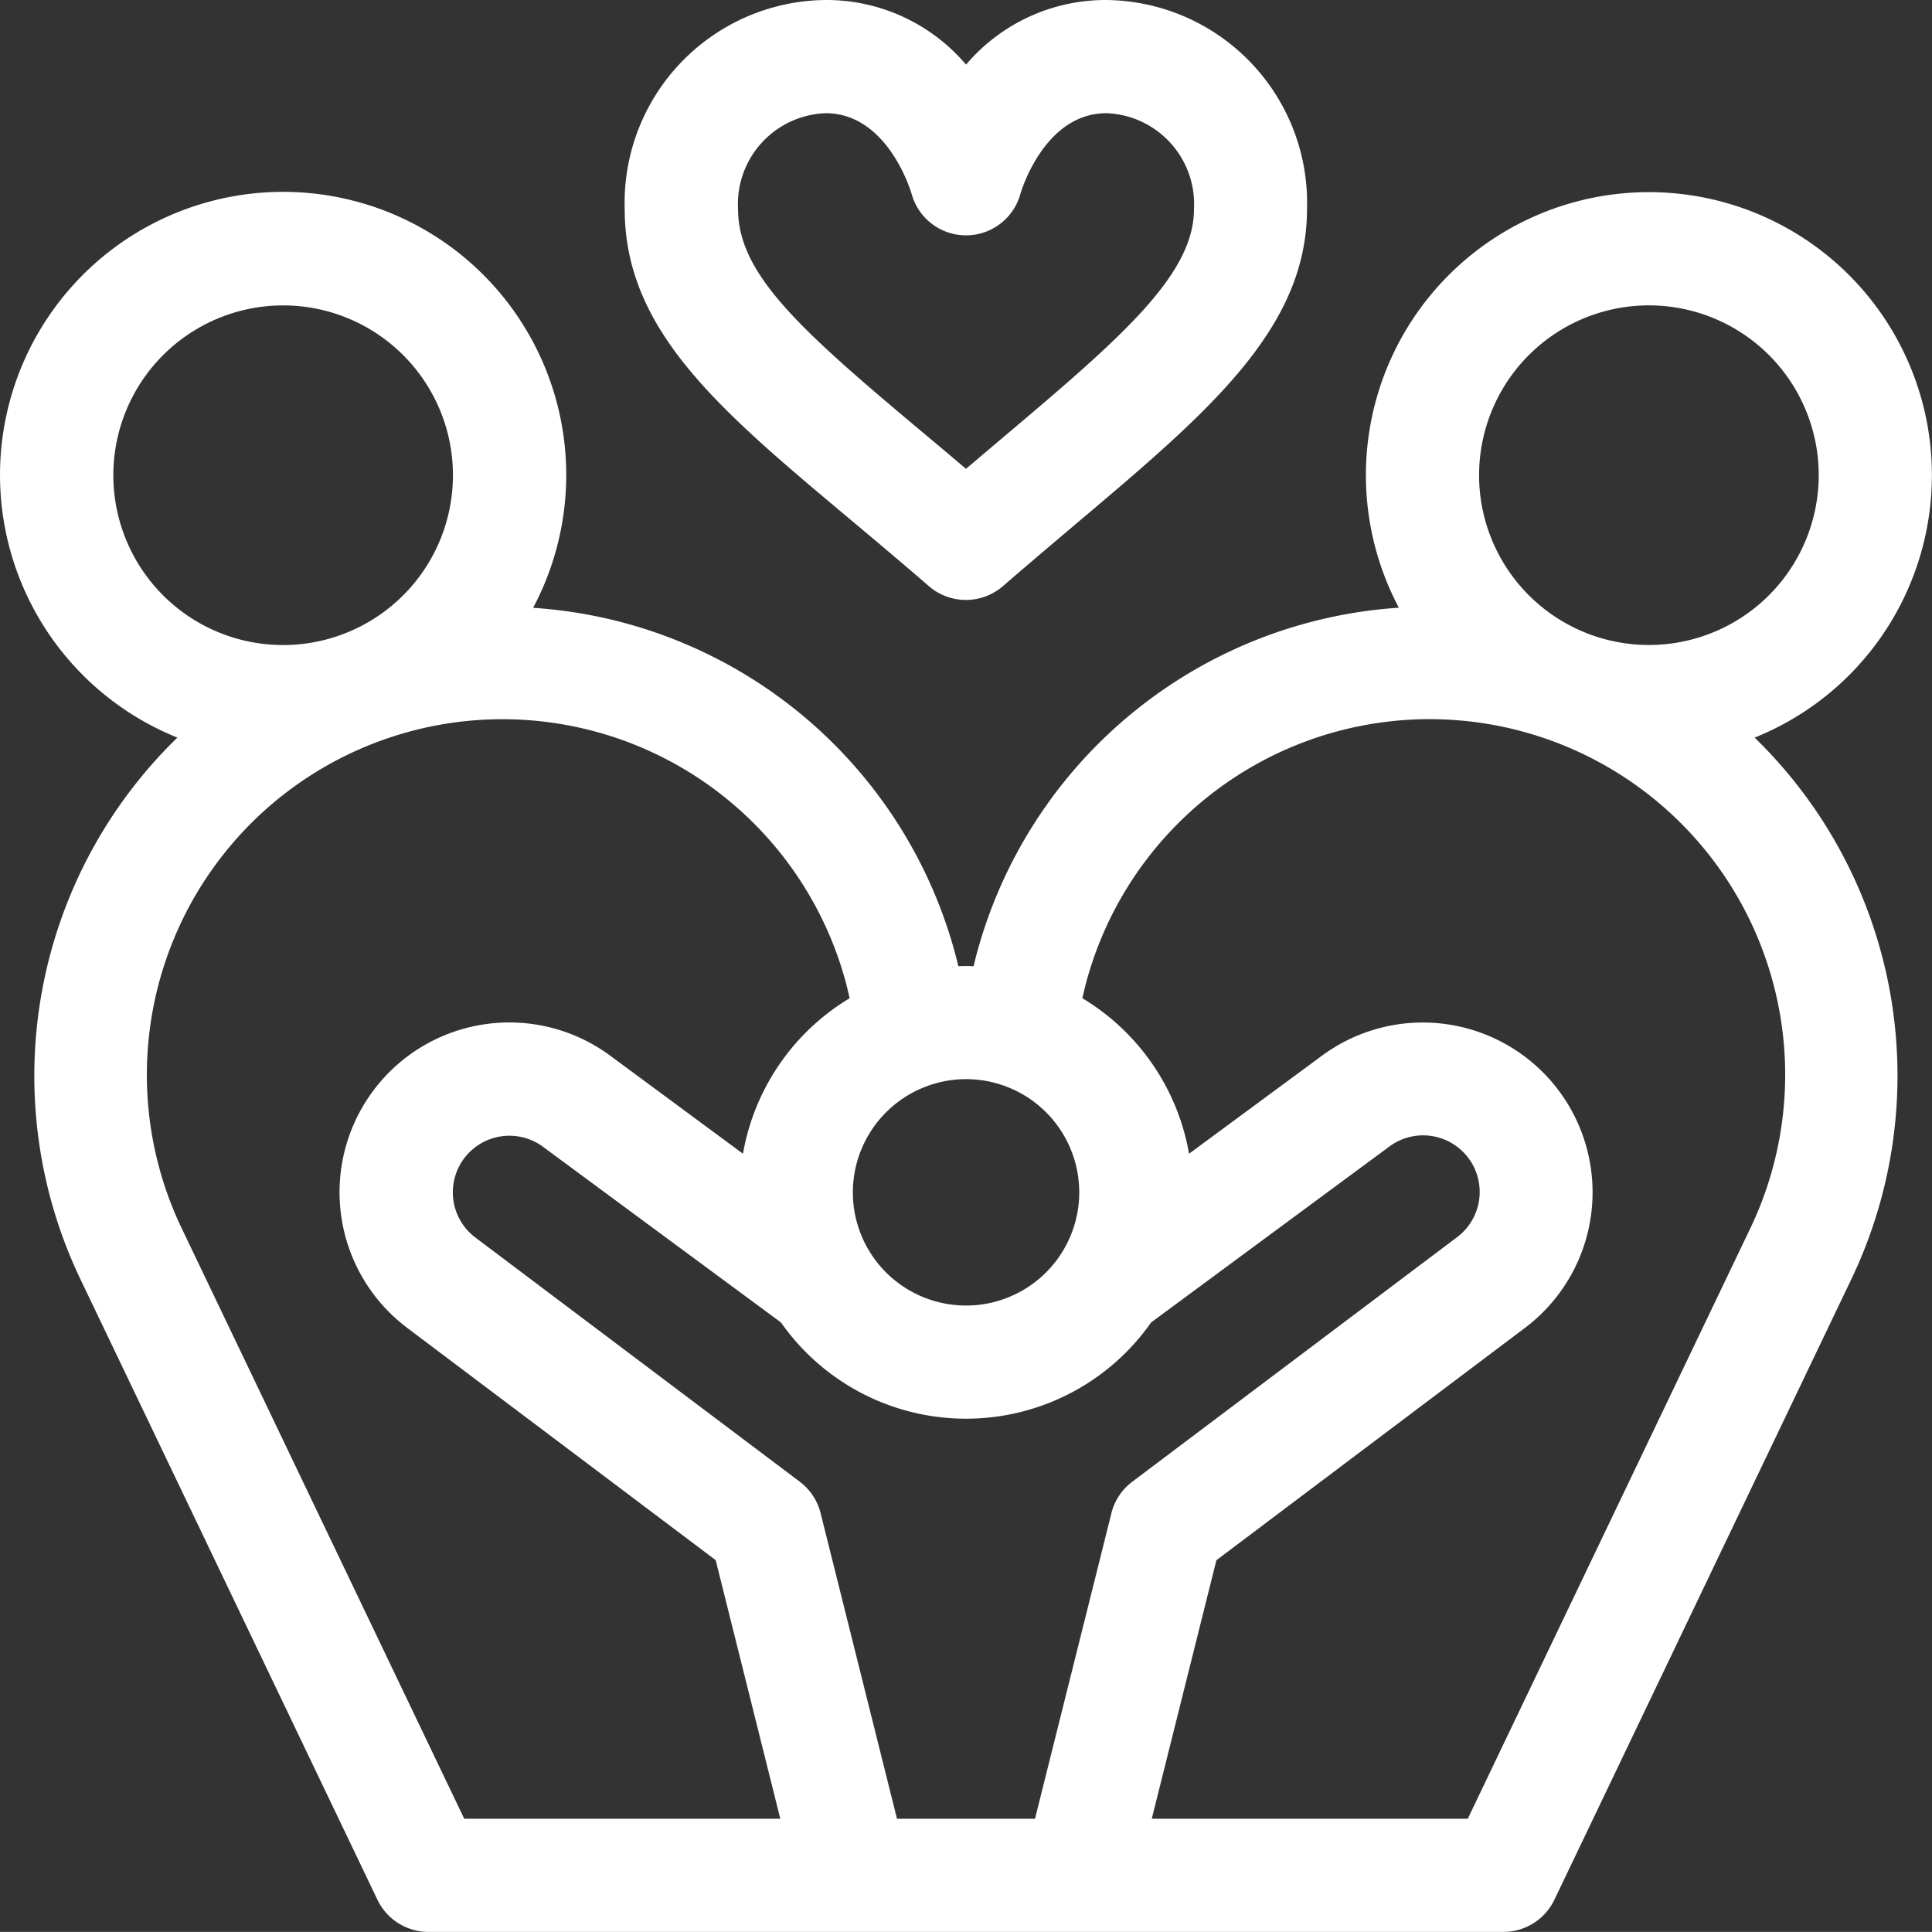
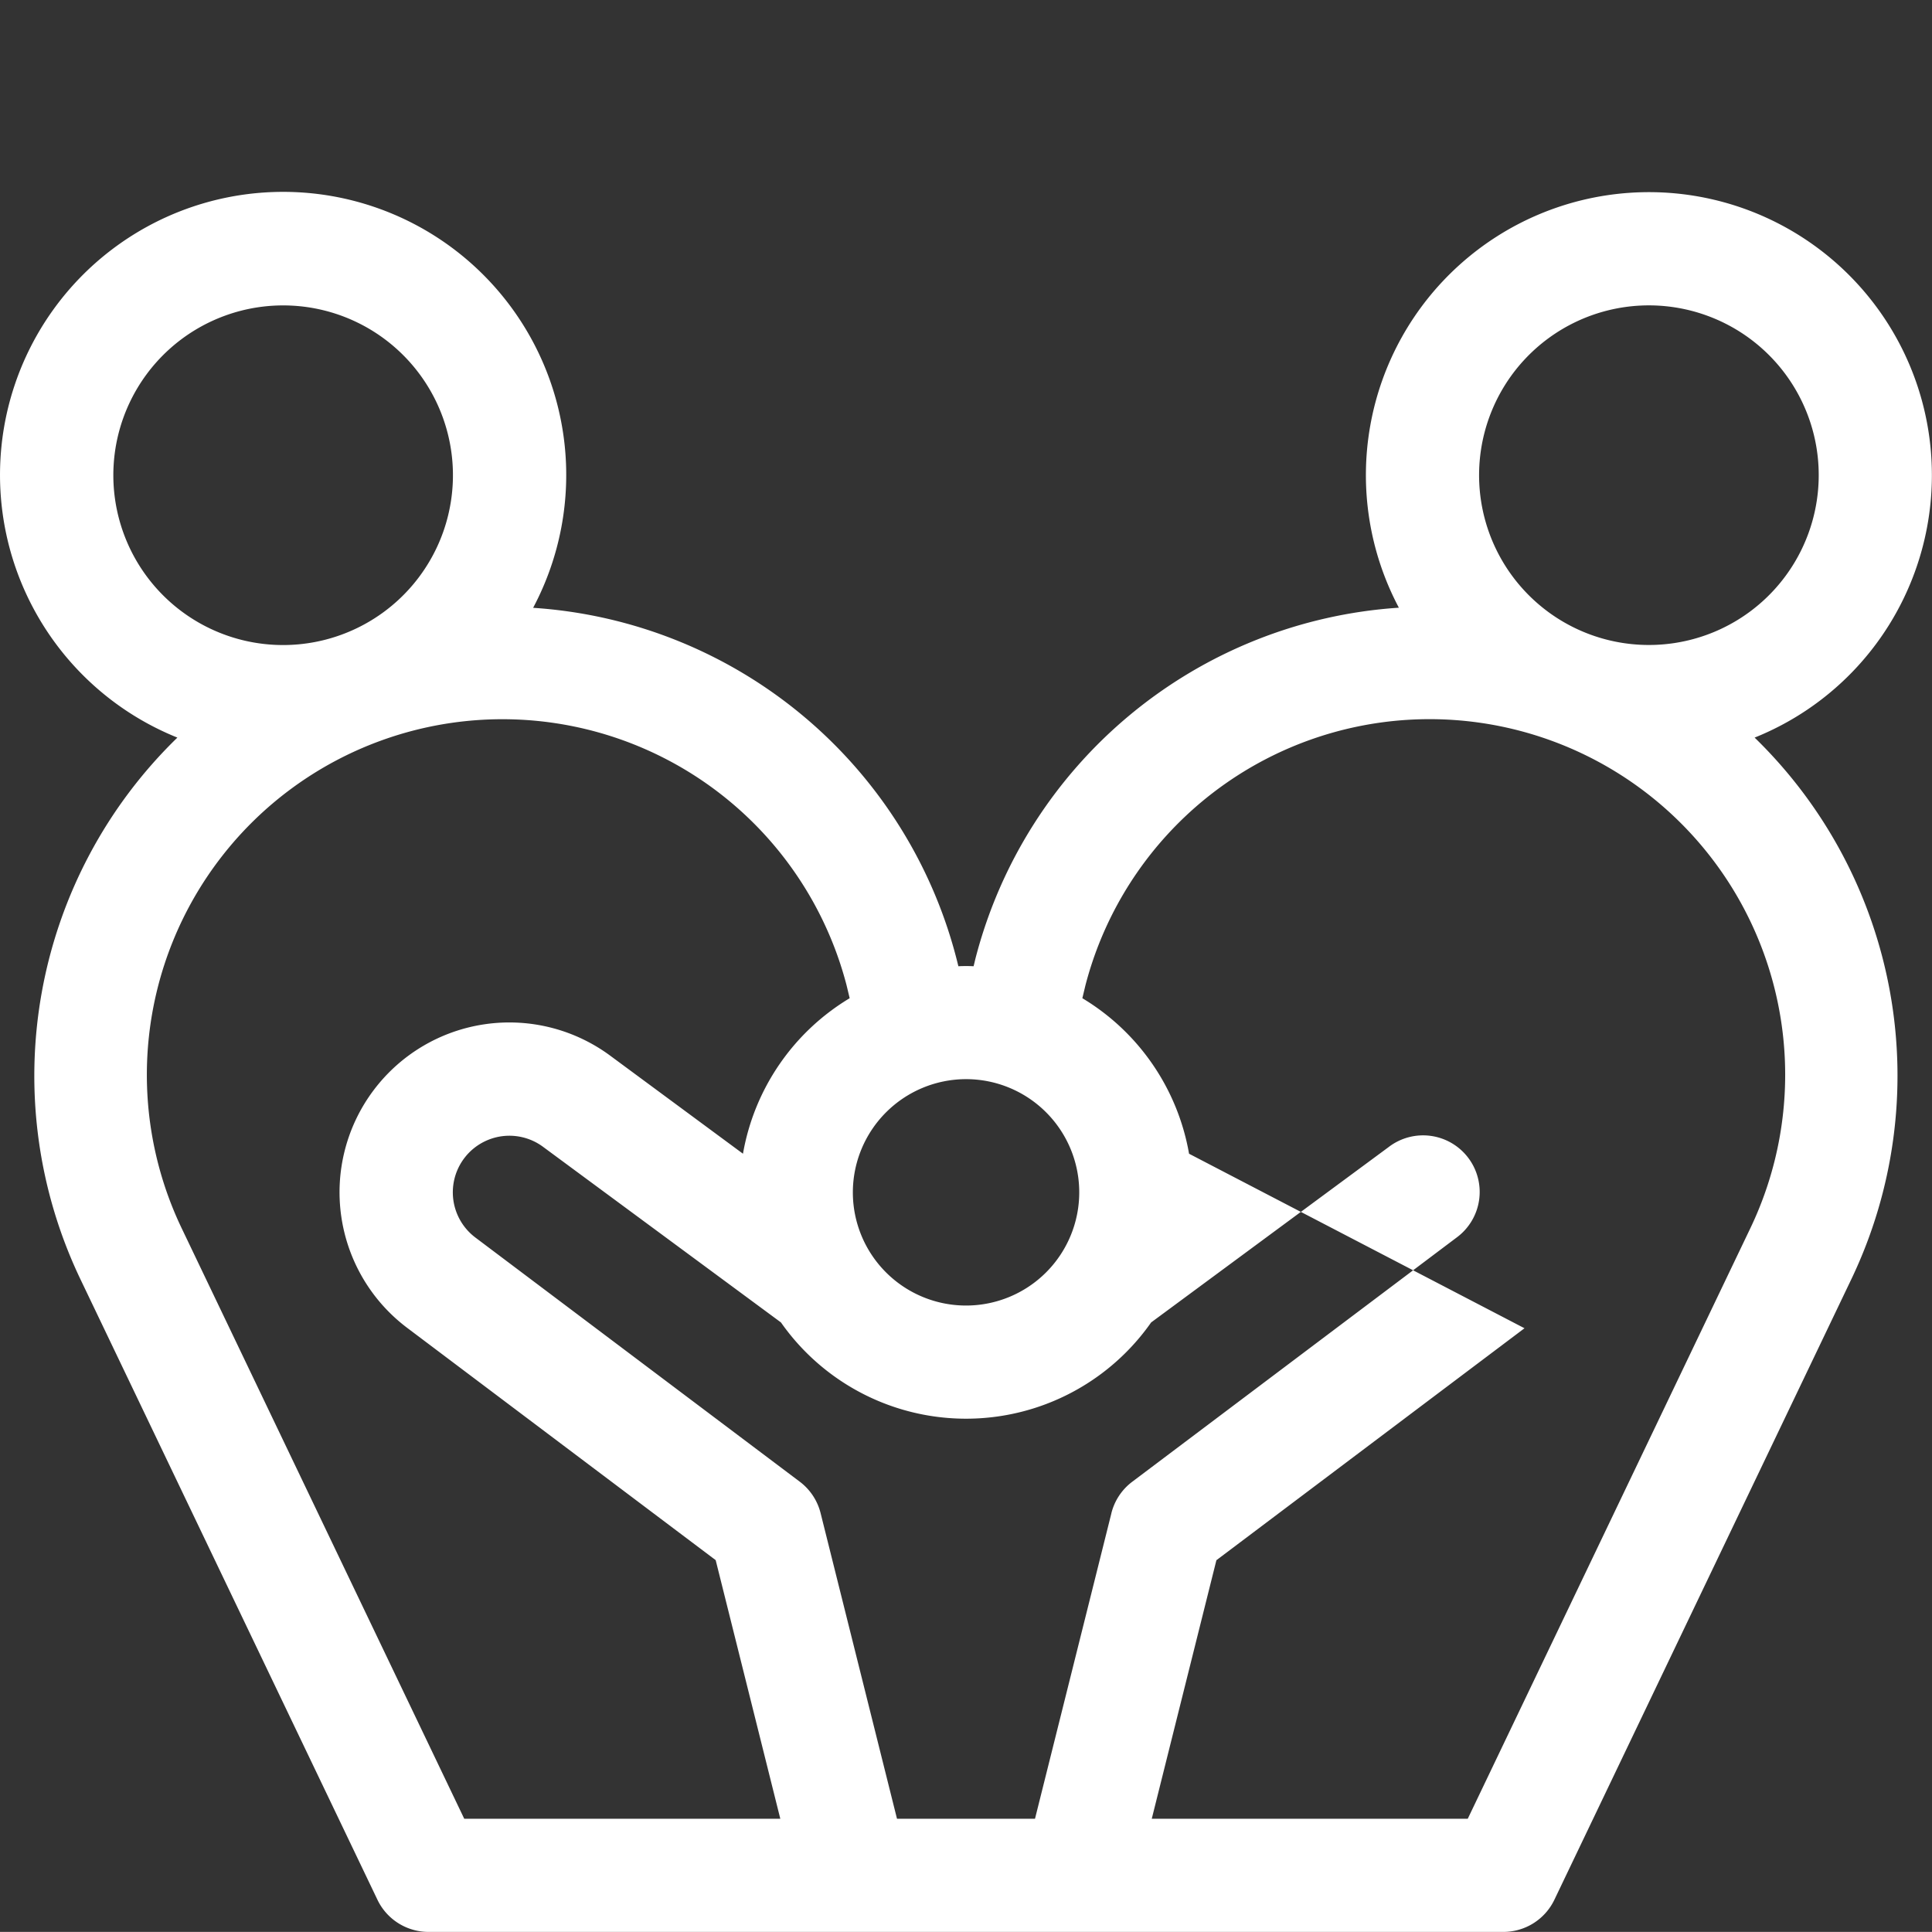
<svg xmlns="http://www.w3.org/2000/svg" width="85.596" height="85.592" viewBox="0 0 85.596 85.592">
  <rect x="0" y="0" width="85.596" height="85.592" fill="#333333" stroke="none" />
  <defs>
    <style>.a{fill:#fff;}</style>
  </defs>
  <g transform="translate(27.682)">
-     <path class="a" d="M186.919.012A8.112,8.112,0,0,0,180.7,2.875,8.113,8.113,0,0,0,174.477.012a8.987,8.987,0,0,0-8.9,9.26c0,5.378,4.178,8.881,9.962,13.728,1.121.94,2.28,1.912,3.512,2.979a2.507,2.507,0,0,0,3.285,0c1.122-.972,2.18-1.865,3.2-2.729,5.872-4.956,10.27-8.655,10.27-13.978A8.987,8.987,0,0,0,186.919.012Zm-4.61,19.406c-.527.445-1.062.9-1.612,1.364-.661-.56-1.3-1.1-1.931-1.625-5.367-4.5-8.168-6.982-8.168-9.885a4.032,4.032,0,0,1,3.88-4.245c2.693,0,3.734,3.319,3.806,3.56a2.5,2.5,0,0,0,4.829,0c.072-.242,1.113-3.56,3.806-3.56a4.032,4.032,0,0,1,3.88,4.245C190.8,12.187,187.587,14.964,182.309,19.418Z" transform="translate(-165.582 -0.012)" />
-   </g>
+     </g>
  <g transform="translate(0 8.513)">
    <g transform="translate(0)">
-       <path class="a" d="M84.835,67.761a12.538,12.538,0,1,0-22.859,1.584A20.784,20.784,0,0,0,43.214,84.9l-.079.33a6.642,6.642,0,0,0-.675,0,20.772,20.772,0,0,0-18.84-15.88A12.543,12.543,0,1,0,7.859,75.1a20.888,20.888,0,0,0-4.3,23.988l13.163,27.5a2.508,2.508,0,0,0,2.262,1.425h47.62a2.507,2.507,0,0,0,2.262-1.425l13.16-27.5A20.89,20.89,0,0,0,77.737,75.1,12.508,12.508,0,0,0,84.835,67.761ZM42.8,90.232a5.015,5.015,0,1,1-5.015,5.015A5.021,5.021,0,0,1,42.8,90.232ZM5.474,66.045a7.523,7.523,0,1,1,9.642,4.5A7.519,7.519,0,0,1,5.474,66.045ZM20.568,123,8.085,96.913A15.754,15.754,0,1,1,37.508,86.077l.136.569a10.054,10.054,0,0,0-4.727,6.89l-5.839-4.312a7.522,7.522,0,0,0-9.025,12.037l13.655,10.281L34.571,123Zm28.671-13.533L45.855,123H39.741l-3.383-13.533a2.508,2.508,0,0,0-.924-1.4L21.064,97.251a2.507,2.507,0,0,1,3.01-4.01l.016.012L34.6,101.011a10.016,10.016,0,0,0,16.4,0l10.52-7.768a2.507,2.507,0,1,1,3.008,4.011L50.163,108.069A2.509,2.509,0,0,0,49.238,109.465ZM77.509,96.918,65.028,123h-14l2.864-11.455,13.65-10.277a7.522,7.522,0,0,0-9.012-12.046L52.68,93.536a10.052,10.052,0,0,0-4.727-6.89l.136-.569A15.754,15.754,0,1,1,77.509,96.918Zm2.614-30.873a7.523,7.523,0,1,1-4.5-9.642A7.519,7.519,0,0,1,80.123,66.045Z" transform="translate(0 -50.934)" />
+       <path class="a" d="M84.835,67.761a12.538,12.538,0,1,0-22.859,1.584A20.784,20.784,0,0,0,43.214,84.9l-.079.33a6.642,6.642,0,0,0-.675,0,20.772,20.772,0,0,0-18.84-15.88A12.543,12.543,0,1,0,7.859,75.1a20.888,20.888,0,0,0-4.3,23.988l13.163,27.5a2.508,2.508,0,0,0,2.262,1.425h47.62a2.507,2.507,0,0,0,2.262-1.425l13.16-27.5A20.89,20.89,0,0,0,77.737,75.1,12.508,12.508,0,0,0,84.835,67.761ZM42.8,90.232a5.015,5.015,0,1,1-5.015,5.015A5.021,5.021,0,0,1,42.8,90.232ZM5.474,66.045a7.523,7.523,0,1,1,9.642,4.5A7.519,7.519,0,0,1,5.474,66.045ZM20.568,123,8.085,96.913A15.754,15.754,0,1,1,37.508,86.077l.136.569a10.054,10.054,0,0,0-4.727,6.89l-5.839-4.312a7.522,7.522,0,0,0-9.025,12.037l13.655,10.281L34.571,123Zm28.671-13.533L45.855,123H39.741l-3.383-13.533a2.508,2.508,0,0,0-.924-1.4L21.064,97.251a2.507,2.507,0,0,1,3.01-4.01l.016.012L34.6,101.011a10.016,10.016,0,0,0,16.4,0l10.52-7.768a2.507,2.507,0,1,1,3.008,4.011L50.163,108.069A2.509,2.509,0,0,0,49.238,109.465ZM77.509,96.918,65.028,123h-14l2.864-11.455,13.65-10.277L52.68,93.536a10.052,10.052,0,0,0-4.727-6.89l.136-.569A15.754,15.754,0,1,1,77.509,96.918Zm2.614-30.873a7.523,7.523,0,1,1-4.5-9.642A7.519,7.519,0,0,1,80.123,66.045Z" transform="translate(0 -50.934)" />
    </g>
  </g>
</svg>